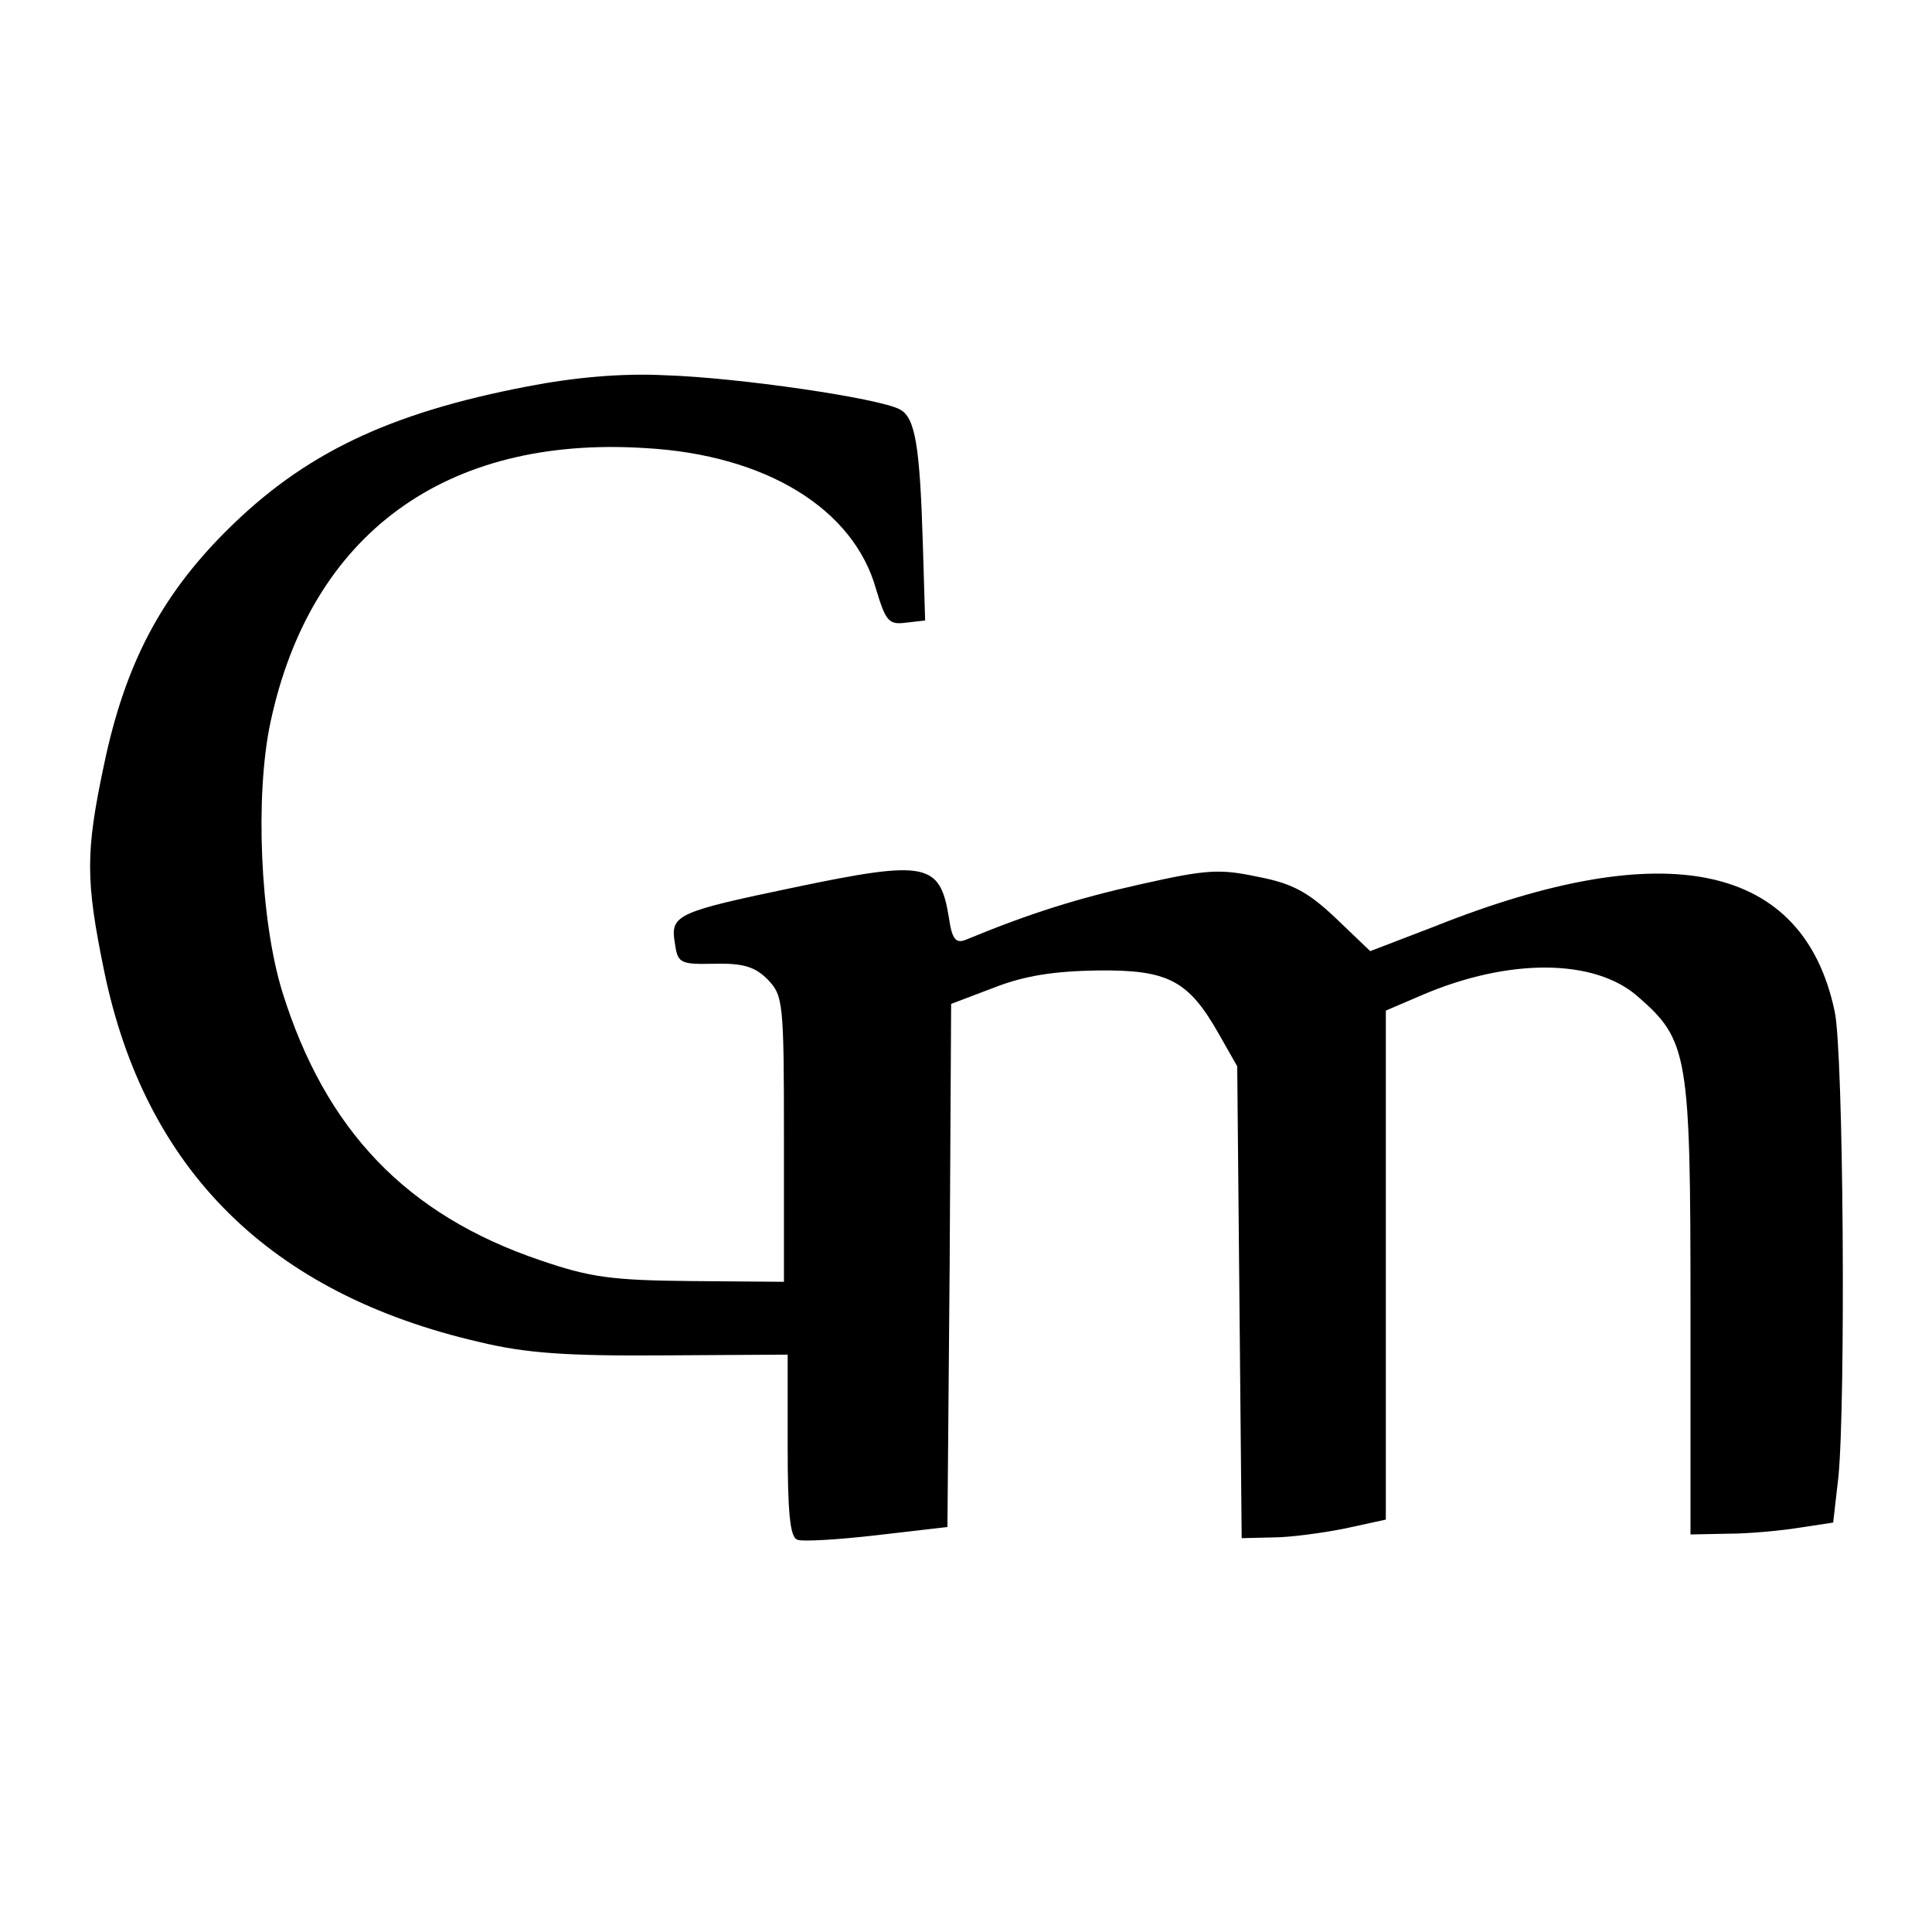
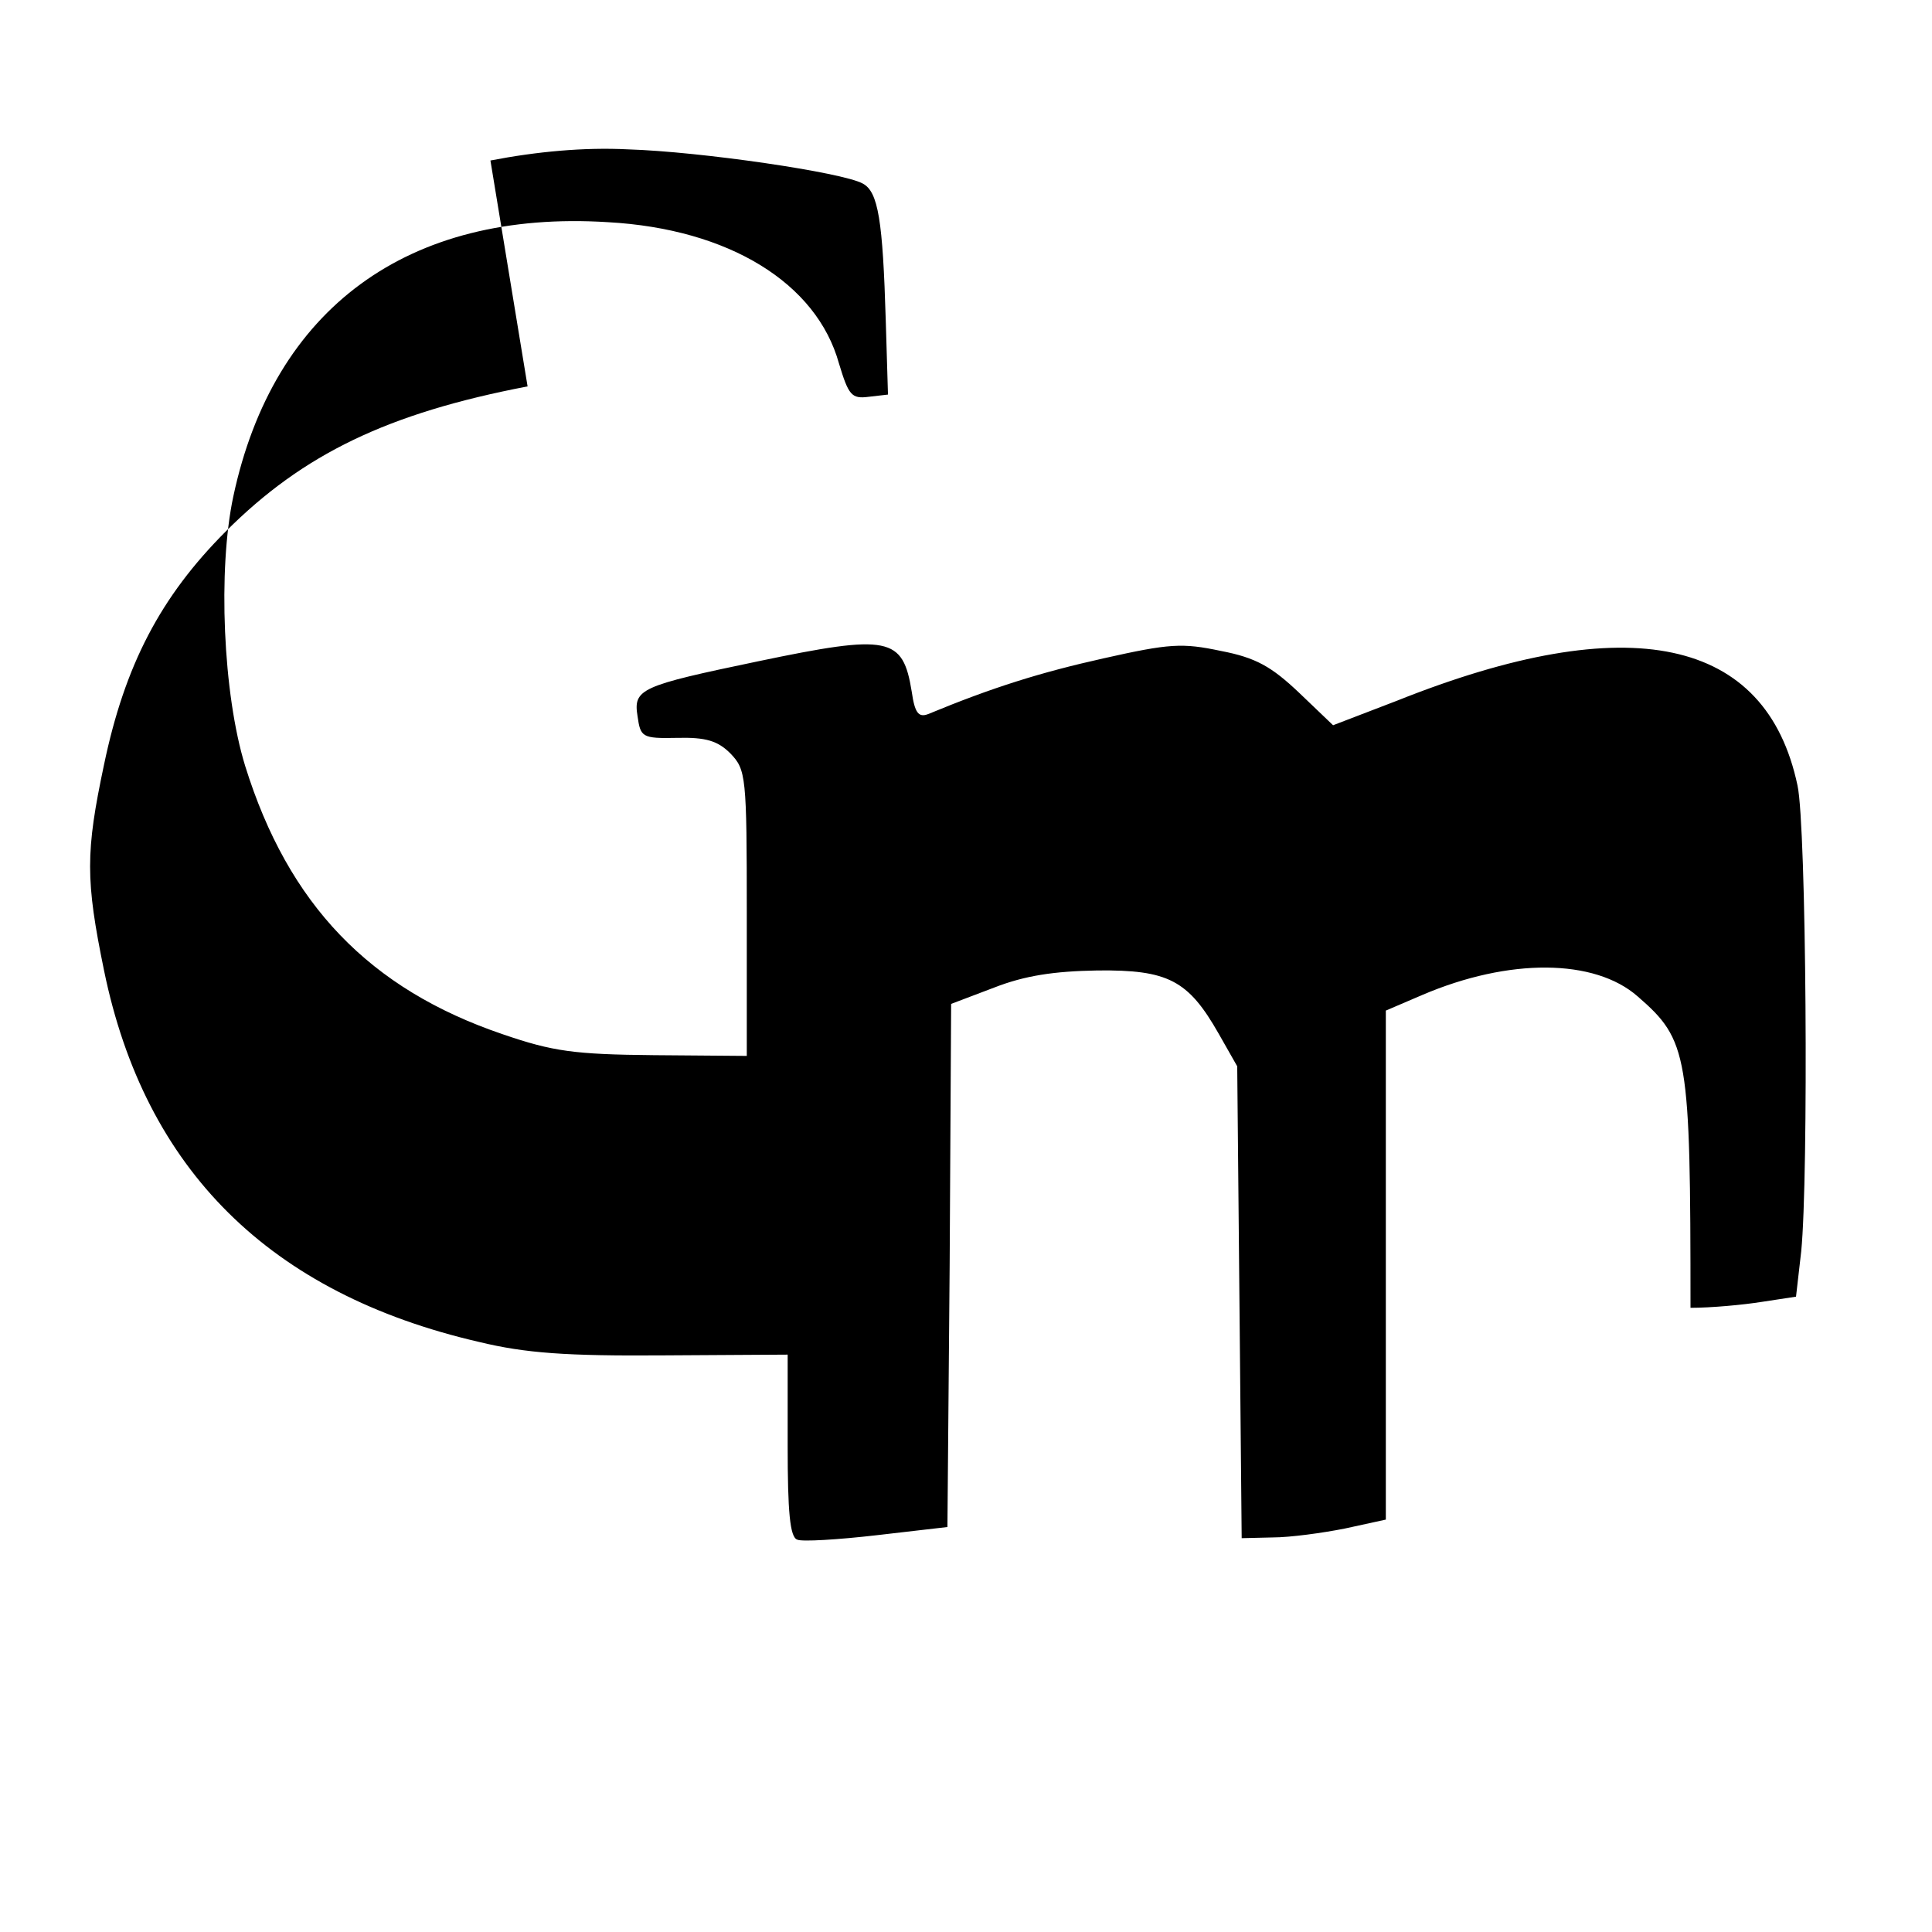
<svg xmlns="http://www.w3.org/2000/svg" version="1.0" width="260pt" height="260pt" viewBox="0 0 260 260" preserveAspectRatio="xMidYMid meet">
  <g transform="translate(0,260) scale(0.1,-0.1)" fill="#000000" stroke="none">
-     <path d="M710 2080 c-188 -36 -302 -91 -406 -195 -88 -88 -136 -180 -164 -314 -25 -118 -25 -155 0 -277 55 -268 223 -435 505 -500 62 -15 117 -19 248 -18 l167 1 0 -123 c0 -88 3 -123 13 -126 6 -3 55 0 107 6 l95 11 3 352 2 352 58 22 c41 16 80 22 139 23 95 1 122 -13 163 -85 l25 -44 3 -317 3 -318 42 1 c23 0 67 6 97 12 l55 12 0 342 0 343 49 21 c117 50 232 49 290 -2 68 -59 71 -78 71 -419 l0 -305 50 1 c28 0 71 4 96 8 l46 7 7 61 c10 100 7 573 -5 627 -42 199 -226 239 -539 114 l-86 -33 -46 44 c-37 35 -58 47 -105 56 -52 11 -69 10 -158 -10 -85 -19 -149 -39 -236 -75 -13 -5 -18 2 -22 30 -12 74 -30 78 -207 41 -158 -33 -168 -37 -162 -74 4 -28 6 -30 53 -29 39 1 55 -4 72 -21 21 -22 22 -30 22 -215 l0 -192 -125 1 c-107 1 -136 5 -203 28 -180 61 -289 175 -347 361 -30 97 -37 265 -16 363 54 253 235 386 504 369 163 -9 281 -82 311 -190 13 -43 17 -48 40 -45 l26 3 -3 100 c-4 134 -10 173 -31 184 -27 15 -218 43 -316 46 -59 3 -123 -3 -185 -15z" />
+     <path d="M710 2080 c-188 -36 -302 -91 -406 -195 -88 -88 -136 -180 -164 -314 -25 -118 -25 -155 0 -277 55 -268 223 -435 505 -500 62 -15 117 -19 248 -18 l167 1 0 -123 c0 -88 3 -123 13 -126 6 -3 55 0 107 6 l95 11 3 352 2 352 58 22 c41 16 80 22 139 23 95 1 122 -13 163 -85 l25 -44 3 -317 3 -318 42 1 c23 0 67 6 97 12 l55 12 0 342 0 343 49 21 c117 50 232 49 290 -2 68 -59 71 -78 71 -419 c28 0 71 4 96 8 l46 7 7 61 c10 100 7 573 -5 627 -42 199 -226 239 -539 114 l-86 -33 -46 44 c-37 35 -58 47 -105 56 -52 11 -69 10 -158 -10 -85 -19 -149 -39 -236 -75 -13 -5 -18 2 -22 30 -12 74 -30 78 -207 41 -158 -33 -168 -37 -162 -74 4 -28 6 -30 53 -29 39 1 55 -4 72 -21 21 -22 22 -30 22 -215 l0 -192 -125 1 c-107 1 -136 5 -203 28 -180 61 -289 175 -347 361 -30 97 -37 265 -16 363 54 253 235 386 504 369 163 -9 281 -82 311 -190 13 -43 17 -48 40 -45 l26 3 -3 100 c-4 134 -10 173 -31 184 -27 15 -218 43 -316 46 -59 3 -123 -3 -185 -15z" />
  </g>
</svg>